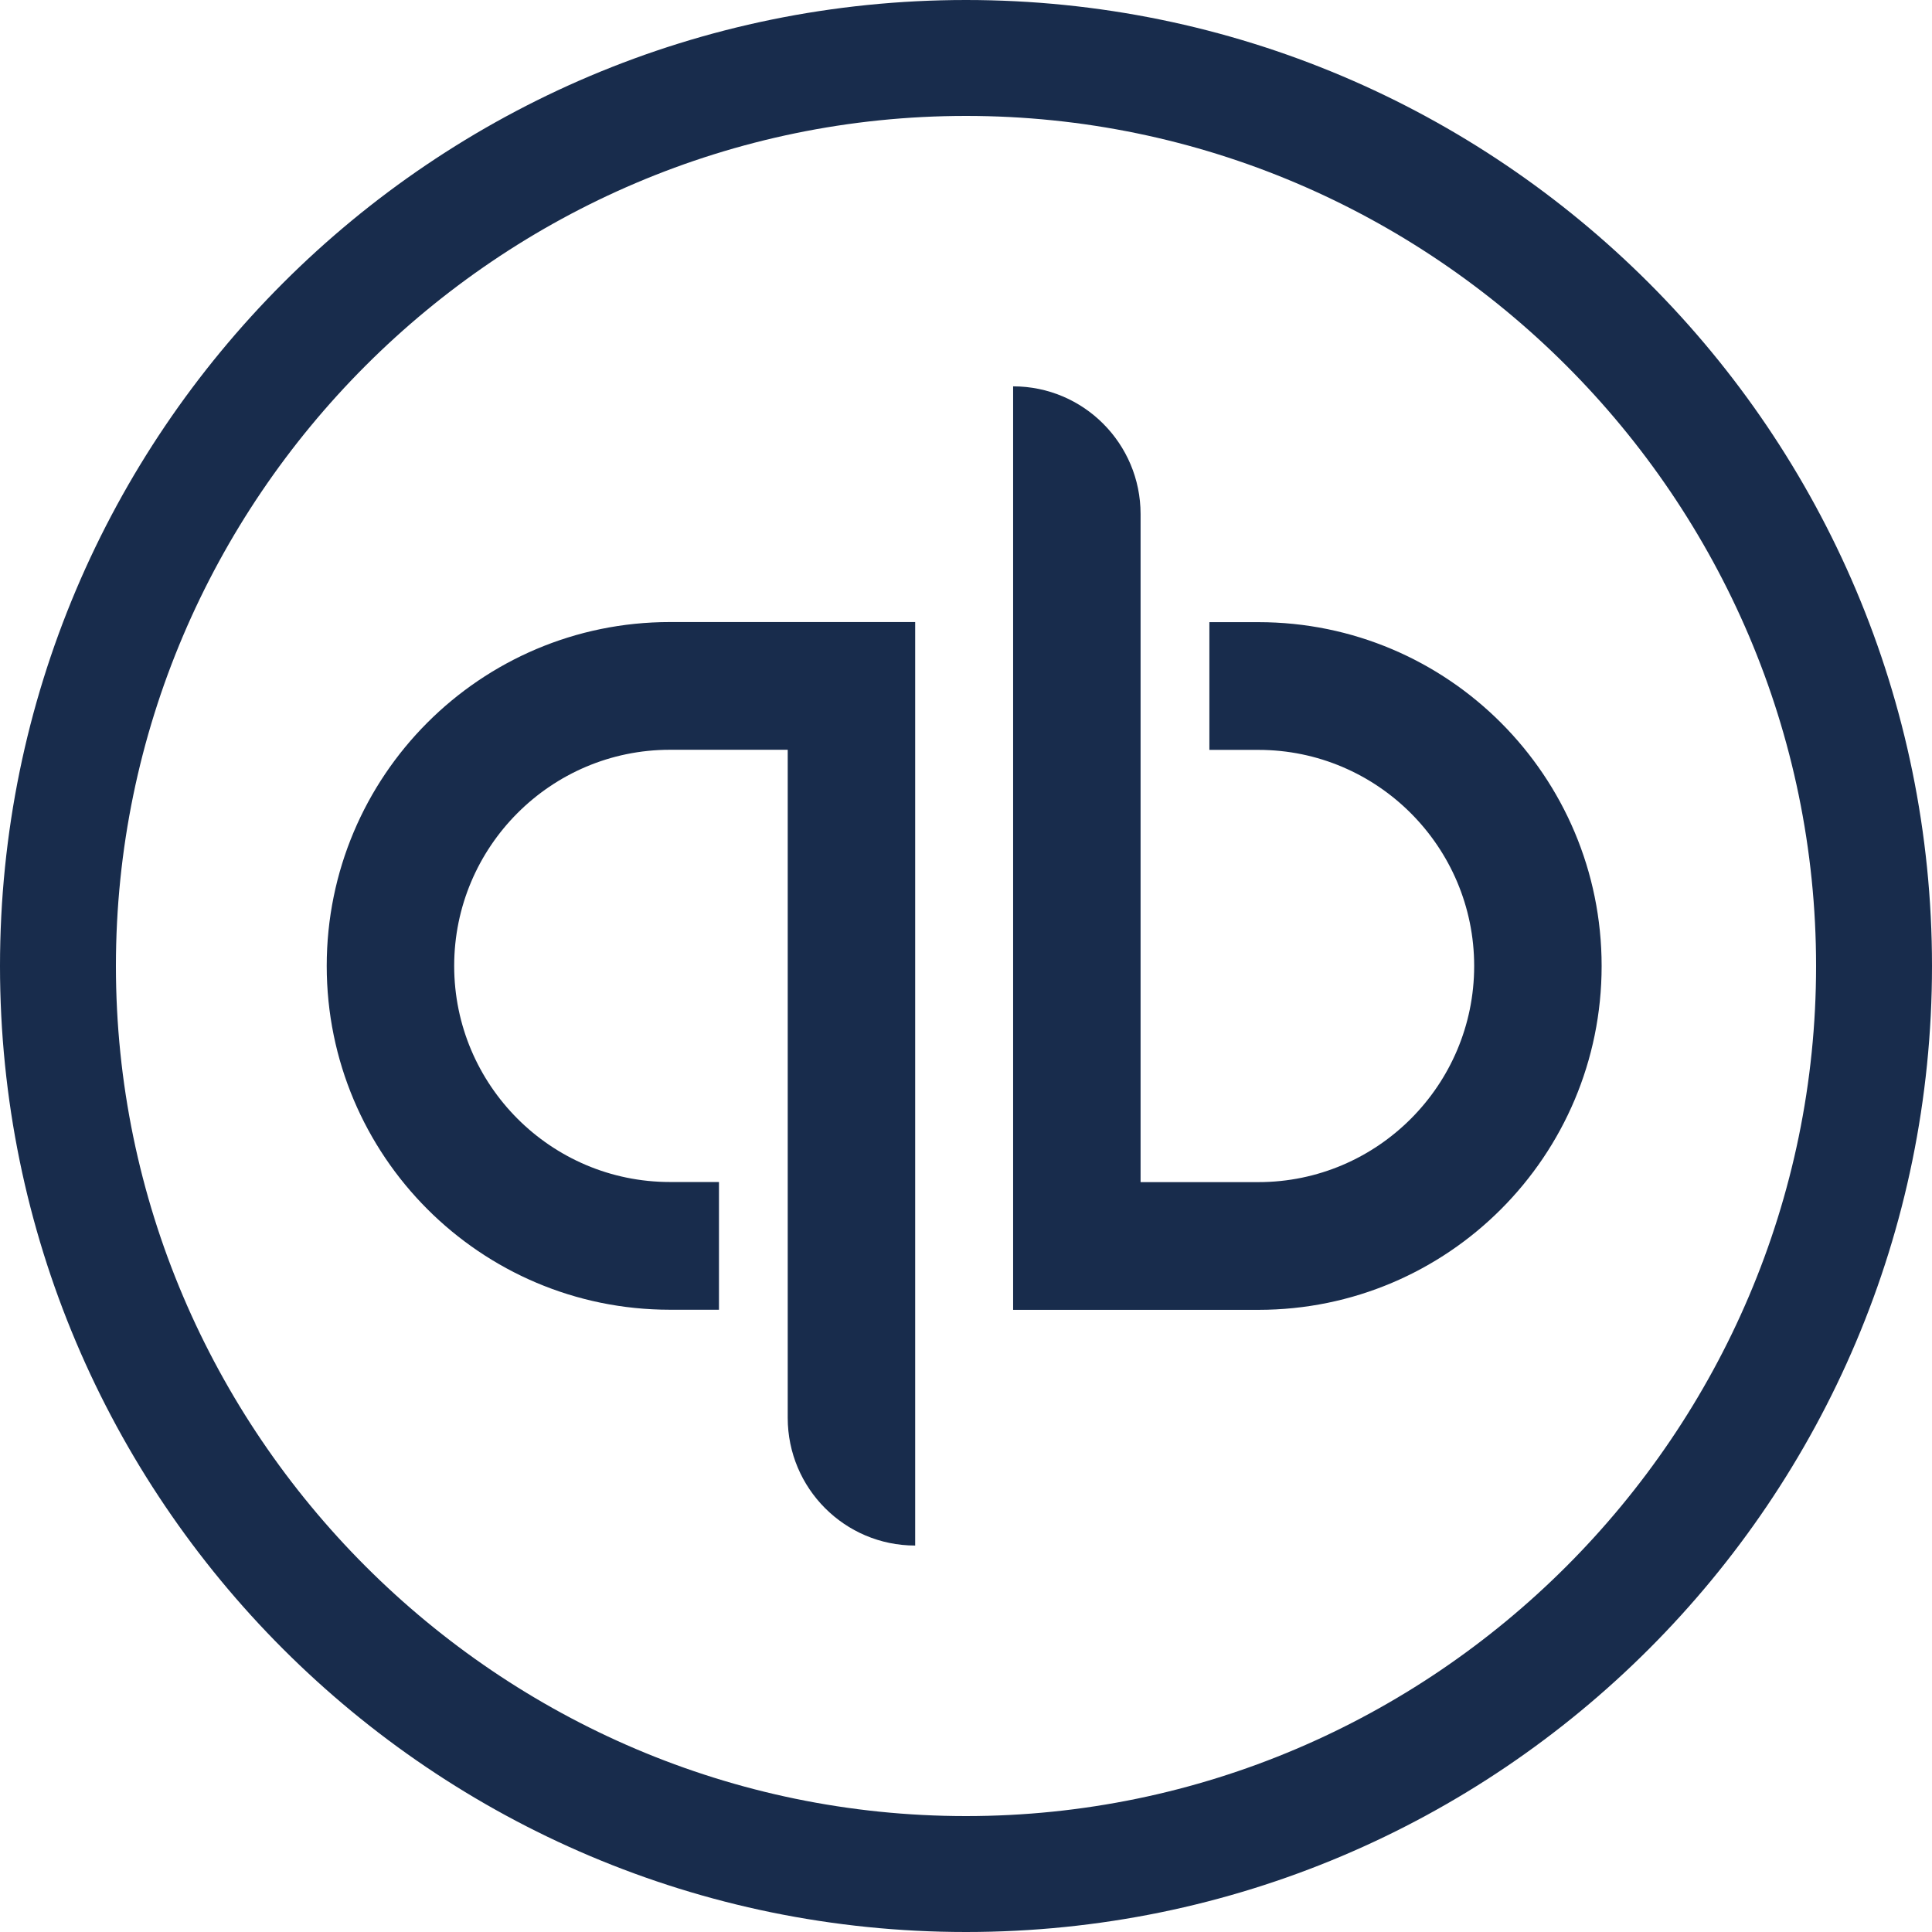
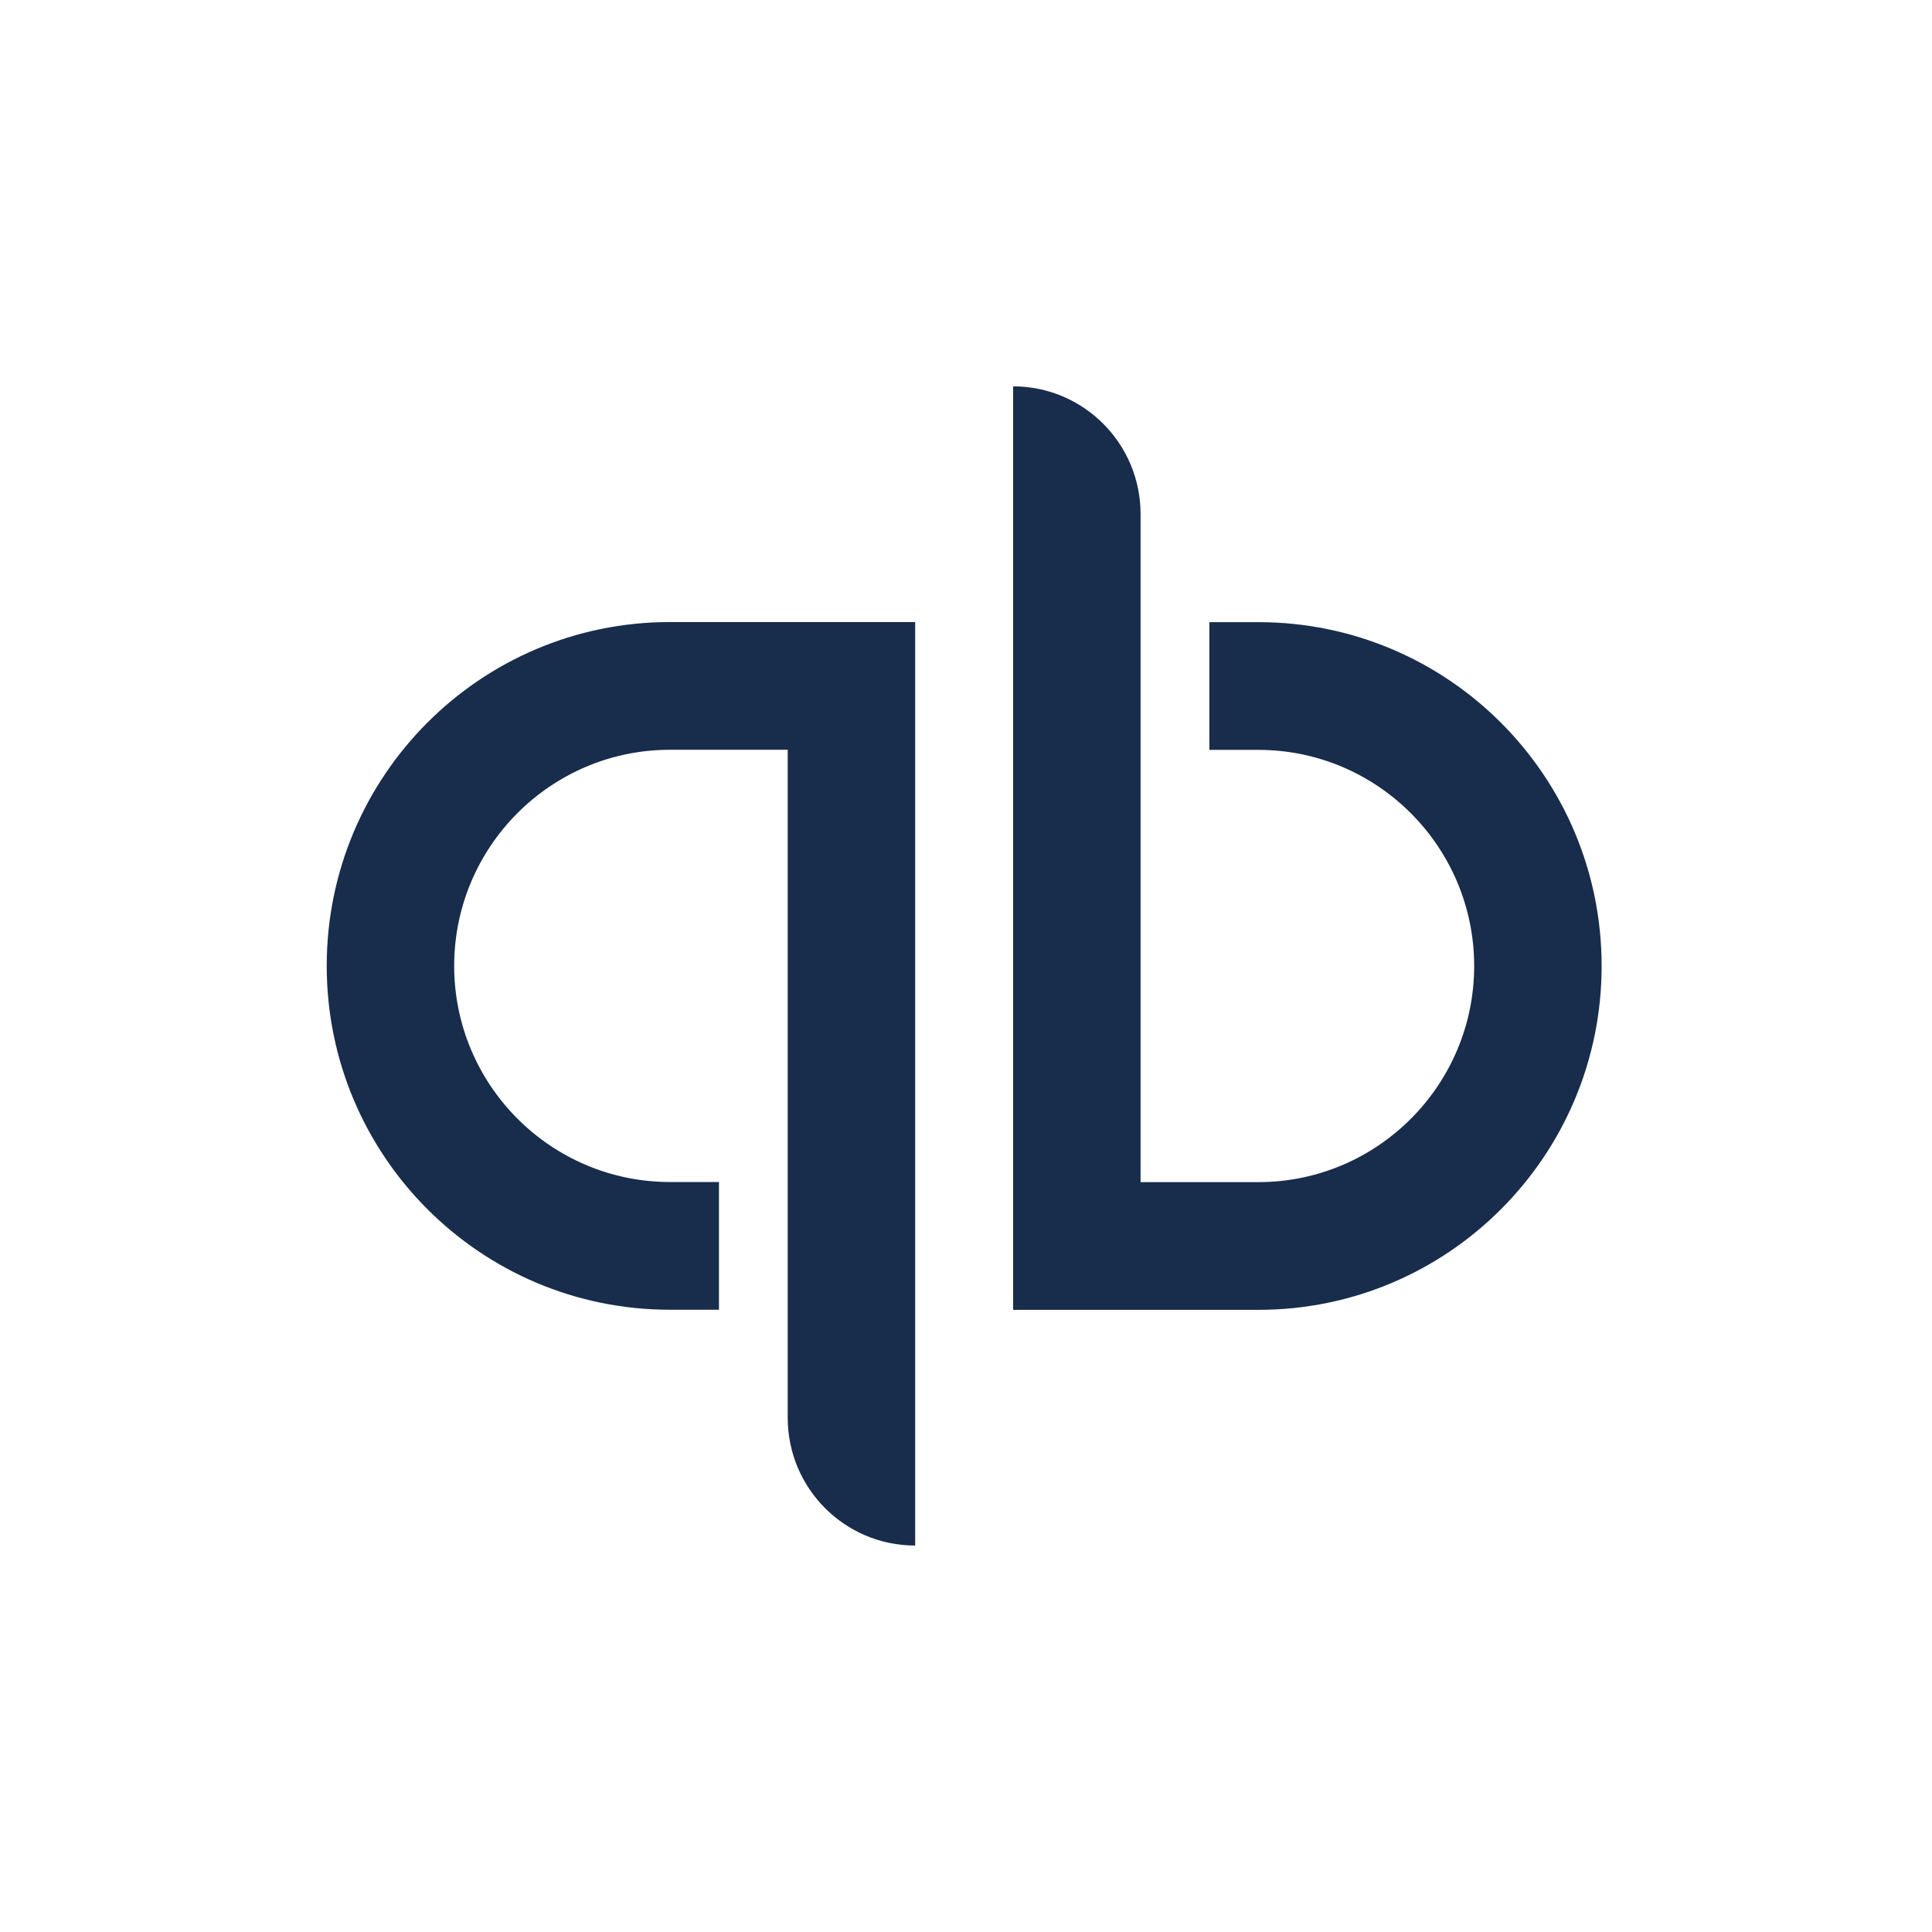
<svg xmlns="http://www.w3.org/2000/svg" viewBox="0 0 36 36" fill="#182C4C">
-   <path d="M18 2.16c8.712 0 15.84 7.128 15.84 15.84S26.712 33.84 18 33.84 2.16 26.712 2.16 18 9.288 2.16 18 2.16zM18 0C8.064 0 0 8.064 0 18s8.064 18 18 18 18-8.064 18-18S27.936 0 18 0z" />
  <path fill-rule="evenodd" d="M6.088 17.998c0 3.538 2.863 6.407 6.395 6.407h.914v-2.38h-.914c-2.217 0-4.02-1.806-4.02-4.027s1.803-4.027 4.02-4.027h2.195v12.448c0 1.314 1.063 2.38 2.375 2.38V11.591h-4.57c-3.532 0-6.395 2.869-6.395 6.407zM23.449 11.593h-.914v2.38h.914c2.216 0 4.02 1.807 4.02 4.027s-1.804 4.027-4.02 4.027h-2.196V9.579c0-1.314-1.063-2.38-2.375-2.38V24.407h4.571c3.531 0 6.395-2.869 6.395-6.407s-2.863-6.407-6.395-6.407z" />
</svg>